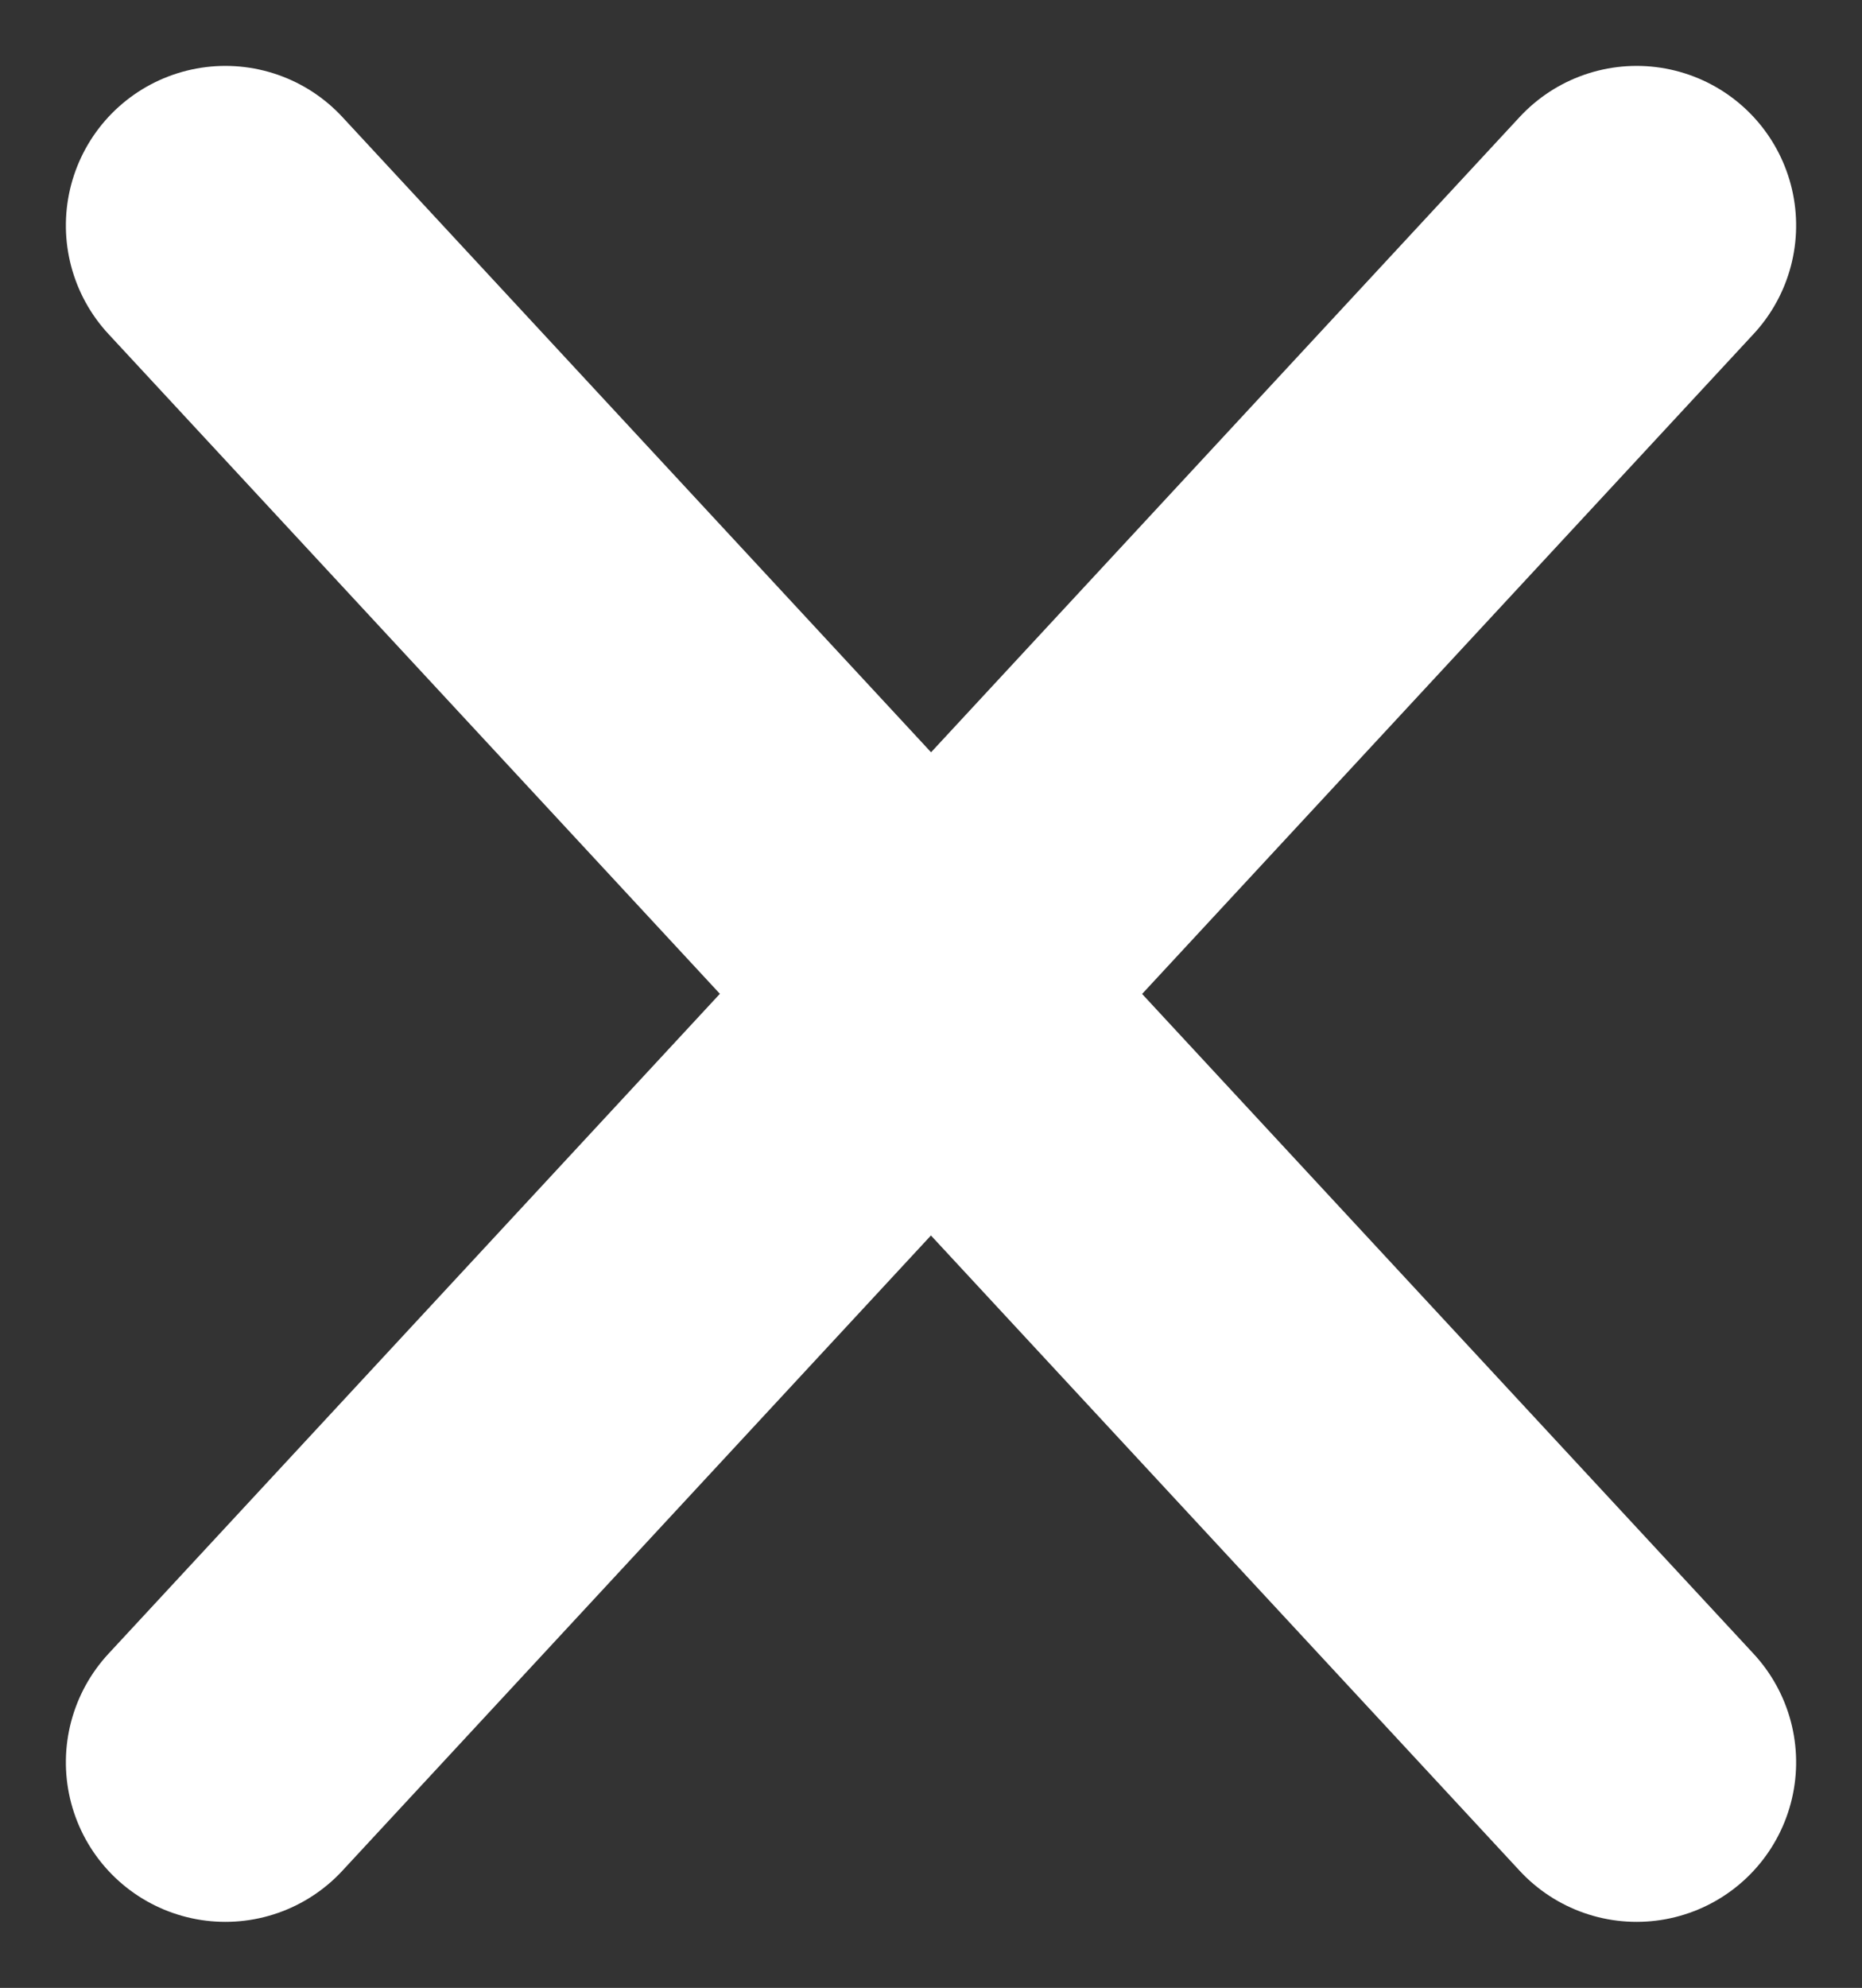
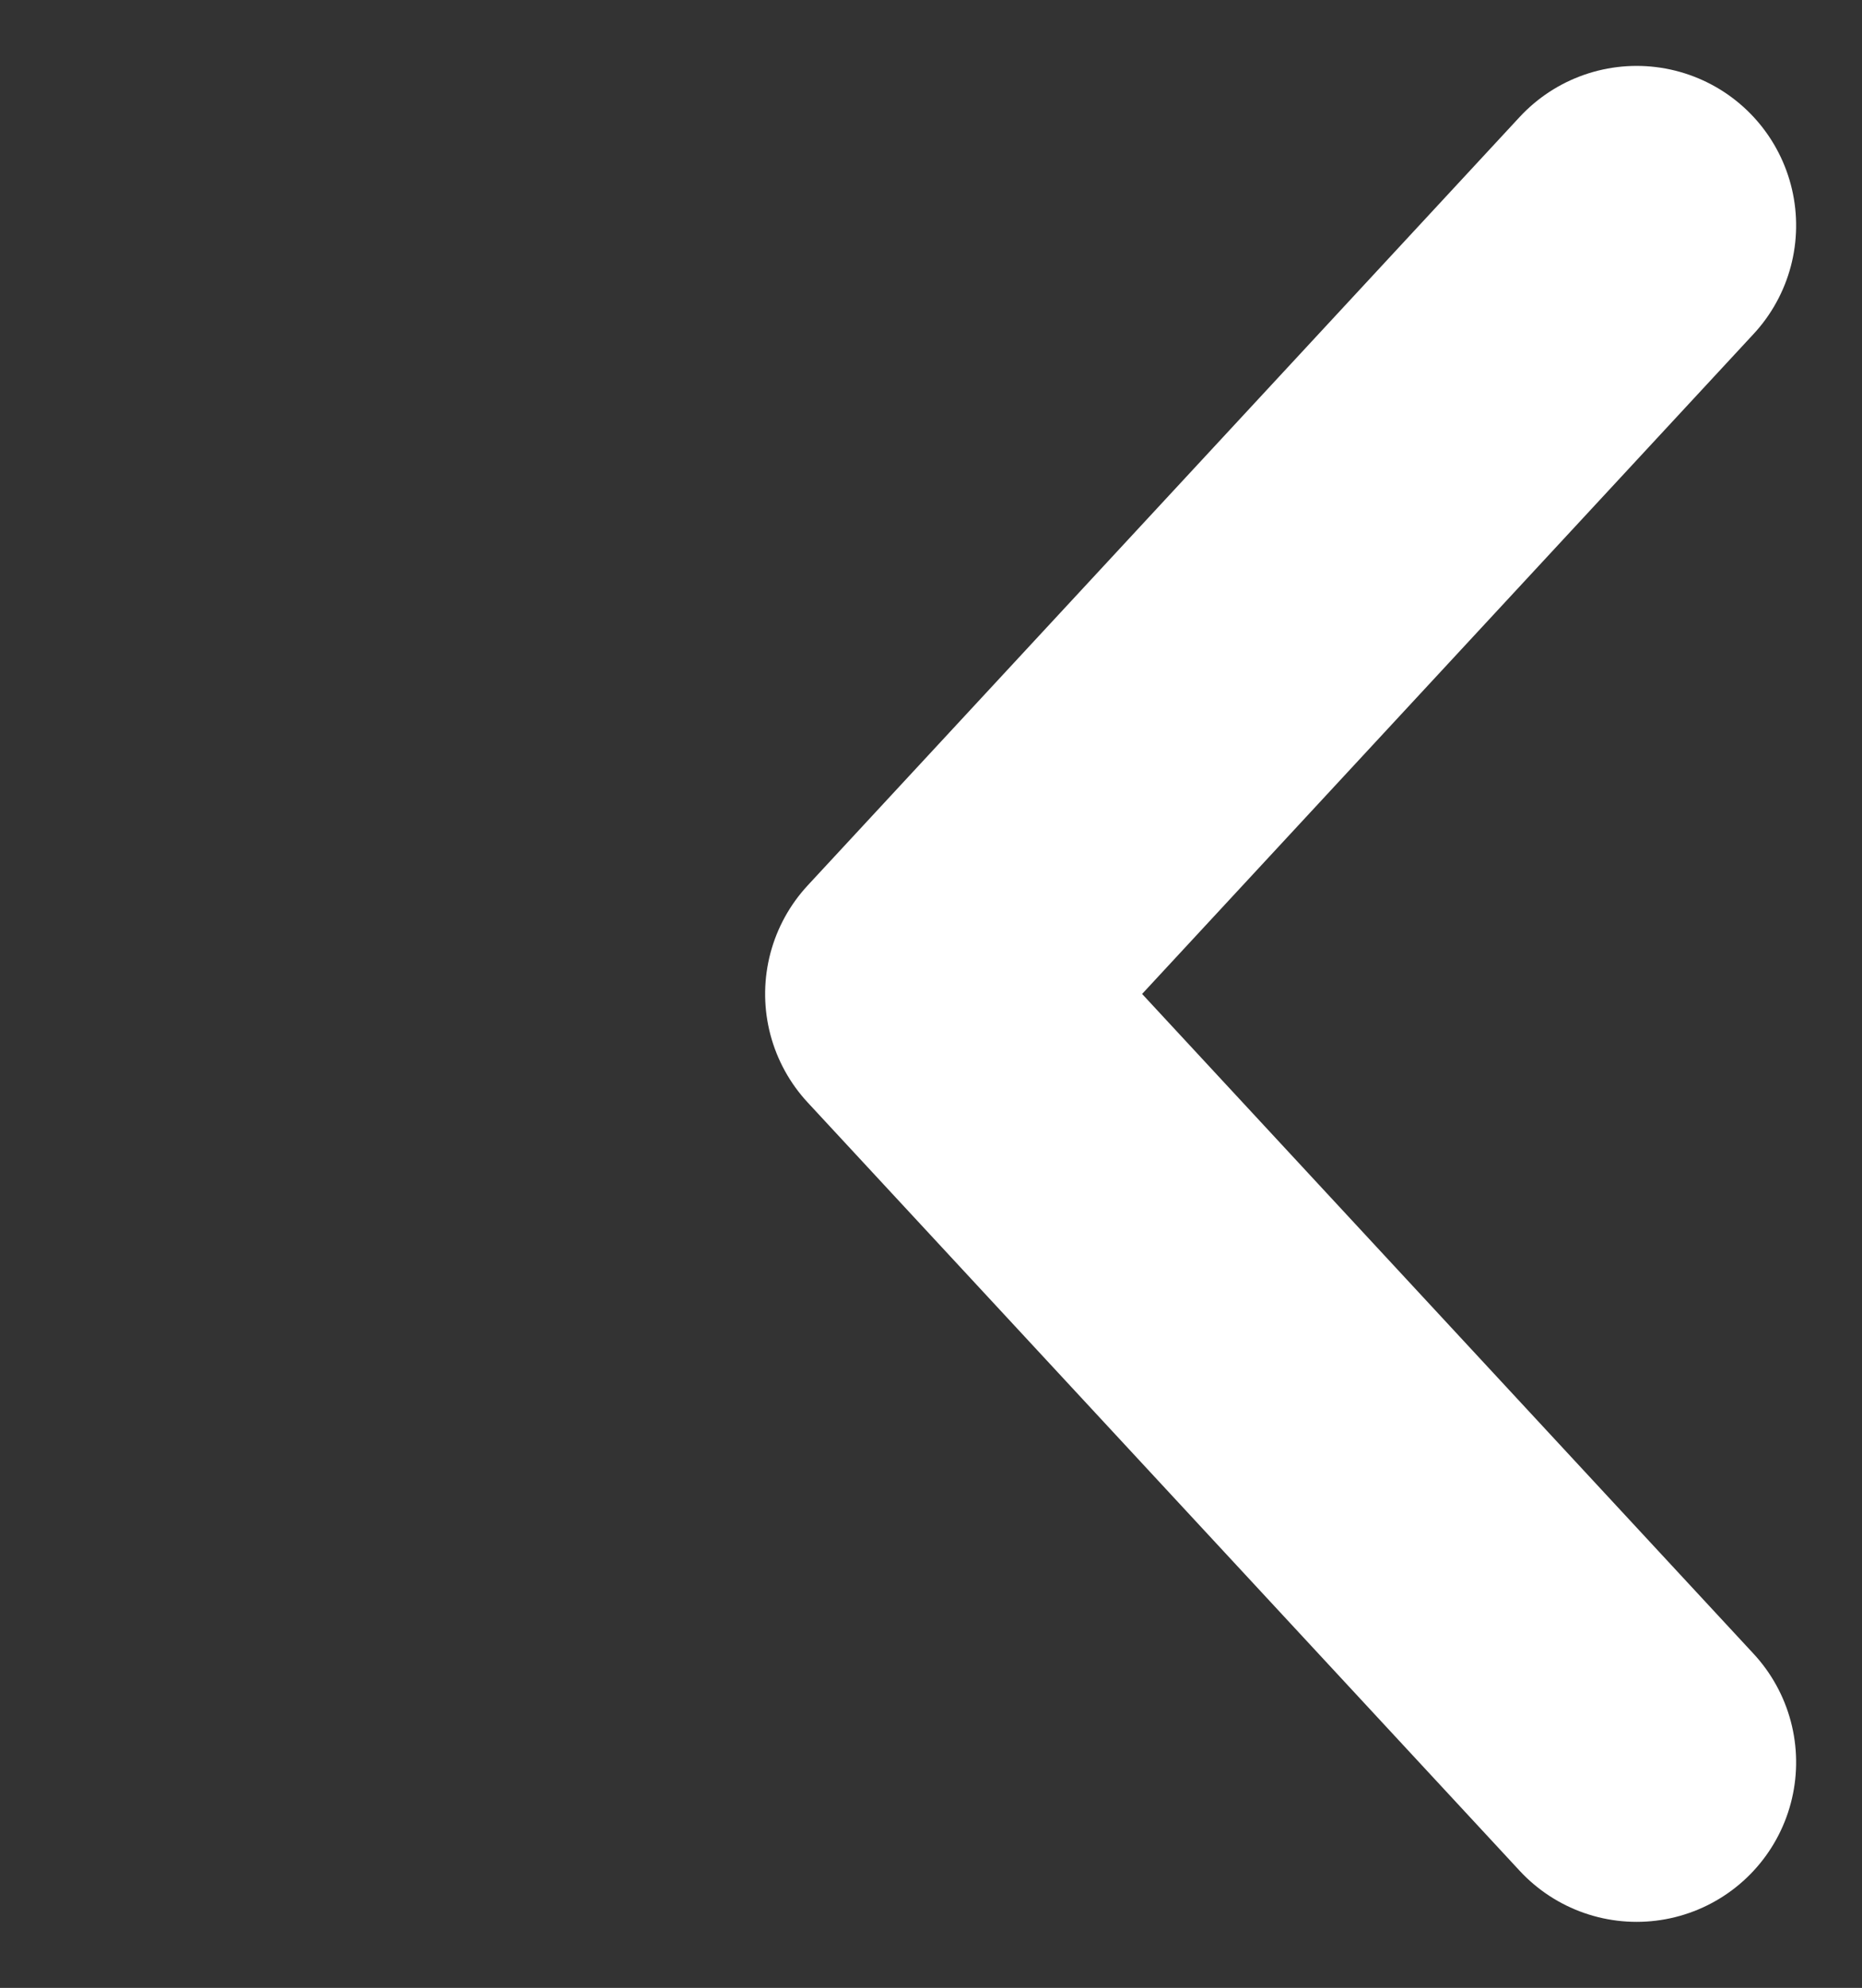
<svg xmlns="http://www.w3.org/2000/svg" width="11.674" height="12.458" viewBox="0 0 11.674 12.458">
  <rect x="0" y="0" width="11.674" height="12.458" fill="#333333" stroke="none" />
  <g id="Group_1049" data-name="Group 1049" transform="translate(-297.474 -8.086)">
-     <path id="Path_4401" data-name="Path 4401" d="M0,0,4.816,4.464,9.631,0" transform="translate(298.887 19.13) rotate(-90)" fill="none" stroke="#fff" stroke-linecap="round" stroke-linejoin="round" stroke-width="2" />
    <path id="Path_4402" data-name="Path 4402" d="M0,4.464,4.815,0,9.631,4.464" transform="translate(303.271 19.13) rotate(-90)" fill="none" stroke="#fff" stroke-linecap="round" stroke-linejoin="round" stroke-width="2" />
  </g>
</svg>